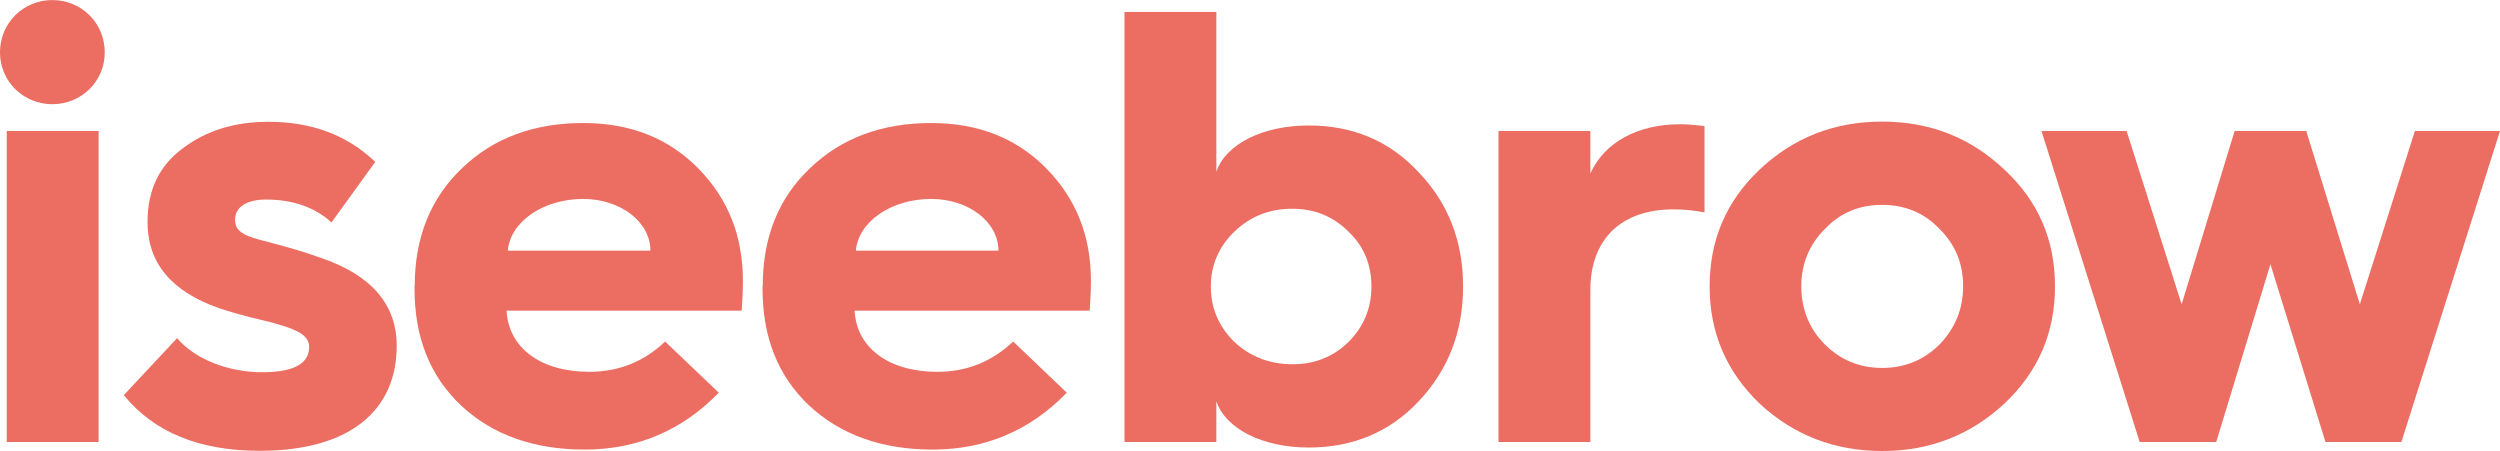
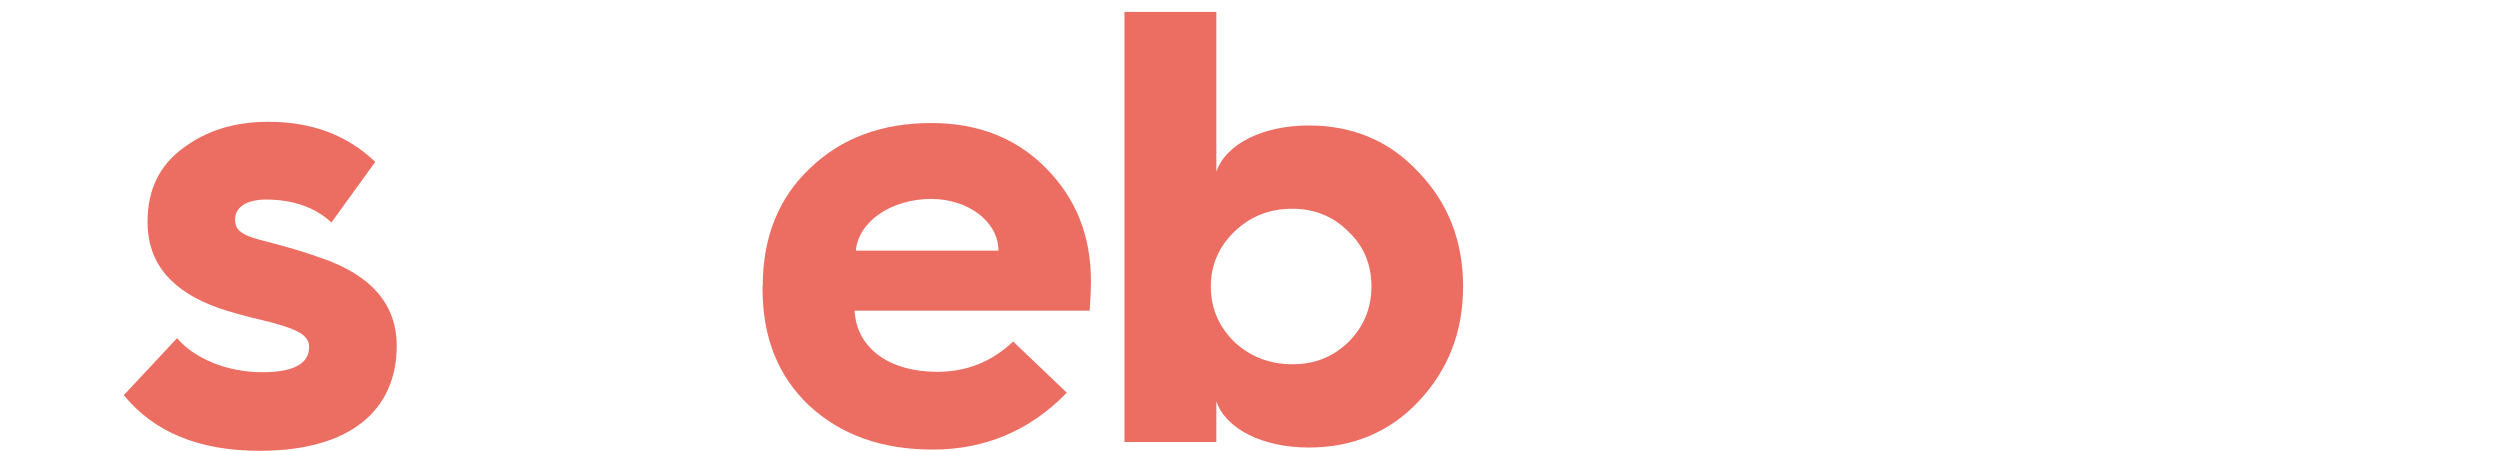
<svg xmlns="http://www.w3.org/2000/svg" xml:space="preserve" width="1.108in" height="0.2in" version="1.1" style="shape-rendering:geometricPrecision; text-rendering:geometricPrecision; image-rendering:optimizeQuality; fill-rule:evenodd; clip-rule:evenodd" viewBox="0 0 122.19 22.05">
  <defs>
    <style type="text/css">
   
    .fil0 {fill:#EC6D61;fill-rule:nonzero}
   
  </style>
  </defs>
  <g id="Layer_x0020_1">
    <g id="_2585927570448">
-       <path class="fil0" d="M0.33 21.6l0 -15.2 4.49 0 0 15.2 -4.49 0zm2.23 -21.6c1.42,0 2.56,1.12 2.56,2.56 0,1.42 -1.15,2.53 -2.56,2.53 -1.42,0 -2.56,-1.12 -2.56,-2.53 0,-1.45 1.15,-2.56 2.56,-2.56z" />
      <path class="fil0" d="M8.66 16.53c0.84,0.99 2.44,1.66 4.16,1.66 1.54,0 2.29,-0.42 2.29,-1.24 0,-0.3 -0.18,-0.54 -0.51,-0.72 -0.33,-0.18 -0.93,-0.39 -1.84,-0.6 -0.91,-0.21 -1.6,-0.42 -2.05,-0.57 -2.32,-0.81 -3.5,-2.2 -3.5,-4.22 0,-1.54 0.57,-2.75 1.72,-3.59 1.15,-0.87 2.53,-1.3 4.19,-1.3 2.14,0 3.86,0.66 5.22,1.96l-2.14 2.96c-0.81,-0.75 -1.9,-1.12 -3.2,-1.12 -0.97,0 -1.51,0.39 -1.51,0.97 0,0.39 0.15,0.6 0.63,0.81 0.57,0.24 1.84,0.45 3.53,1.06 2.5,0.84 3.74,2.29 3.74,4.31 0,3.11 -2.23,5.13 -6.7,5.13 -2.96,0 -5.16,-0.91 -6.64,-2.72l2.59 -2.77z" />
-       <path class="fil0" d="M31.79 12.25c0,-1.42 -1.48,-2.53 -3.29,-2.53 -1.96,0 -3.56,1.12 -3.68,2.53l6.97 0zm-11.52 1.72c0,-2.38 0.79,-4.31 2.32,-5.76 1.54,-1.48 3.53,-2.2 5.91,-2.2 2.32,0 4.19,0.75 5.64,2.23 1.45,1.48 2.17,3.29 2.17,5.49 0,0.51 -0.03,1 -0.06,1.45l-11.49 0c0.09,1.81 1.66,2.99 4.04,2.99 1.42,0 2.66,-0.48 3.71,-1.48l2.62 2.5c-1.78,1.84 -3.98,2.78 -6.55,2.78 -2.5,0 -4.5,-0.72 -6.03,-2.14 -1.54,-1.45 -2.29,-3.35 -2.29,-5.73l0 -0.12z" />
      <path class="fil0" d="M48.8 12.25c0,-1.42 -1.48,-2.53 -3.29,-2.53 -1.96,0 -3.56,1.12 -3.68,2.53l6.97 0zm-11.52 1.72c0,-2.38 0.78,-4.31 2.32,-5.76 1.54,-1.48 3.53,-2.2 5.91,-2.2 2.32,0 4.19,0.75 5.64,2.23 1.45,1.48 2.17,3.29 2.17,5.49 0,0.51 -0.03,1 -0.06,1.45l-11.49 0c0.09,1.81 1.66,2.99 4.04,2.99 1.42,0 2.65,-0.48 3.71,-1.48l2.62 2.5c-1.78,1.84 -3.98,2.78 -6.55,2.78 -2.5,0 -4.49,-0.72 -6.03,-2.14 -1.54,-1.45 -2.29,-3.35 -2.29,-5.73l0 -0.12z" />
      <path class="fil0" d="M65.91 16.71c0.75,-0.75 1.12,-1.66 1.12,-2.71 0,-1.06 -0.36,-1.96 -1.12,-2.68 -0.75,-0.75 -1.66,-1.12 -2.74,-1.12 -1.12,0 -2.05,0.36 -2.84,1.12 -0.75,0.72 -1.15,1.63 -1.15,2.68 0,1.06 0.39,1.96 1.15,2.71 0.78,0.72 1.72,1.09 2.84,1.09 1.09,0 1.99,-0.36 2.74,-1.09zm-10.95 4.89l0 -21.02 4.49 0 0 7.81c0.45,-1.33 2.23,-2.26 4.52,-2.26 2.14,0 3.95,0.75 5.37,2.29 1.45,1.51 2.17,3.38 2.17,5.58 0,2.2 -0.72,4.07 -2.17,5.61 -1.42,1.51 -3.23,2.26 -5.37,2.26 -2.29,0 -4.07,-0.93 -4.52,-2.26l0 1.99 -4.49 0z" />
-       <path class="fil0" d="M73.24 21.6l0 -15.2 4.49 0 0 2.08c0.69,-1.54 2.32,-2.41 4.4,-2.41 0.3,0 0.69,0.03 1.18,0.09l0 4.22c-0.45,-0.09 -0.96,-0.15 -1.51,-0.15 -2.56,0 -4.07,1.45 -4.07,3.95l0 7.42 -4.49 0z" />
-       <path class="fil0" d="M89.19 16.83c0.75,0.75 1.69,1.15 2.8,1.15 1.12,0 2.05,-0.39 2.81,-1.15 0.75,-0.78 1.15,-1.72 1.15,-2.84 0,-1.12 -0.39,-2.05 -1.15,-2.8 -0.75,-0.79 -1.69,-1.18 -2.81,-1.18 -1.12,0 -2.05,0.39 -2.8,1.18 -0.75,0.75 -1.15,1.69 -1.15,2.8 0,1.12 0.39,2.08 1.15,2.84zm8.78 -8.54c1.66,1.54 2.47,3.44 2.47,5.7 0,2.26 -0.81,4.16 -2.47,5.73 -1.66,1.54 -3.65,2.32 -5.97,2.32 -2.35,0 -4.34,-0.78 -6,-2.32 -1.63,-1.57 -2.44,-3.47 -2.44,-5.73 0,-2.26 0.81,-4.16 2.44,-5.7 1.66,-1.57 3.65,-2.35 6,-2.35 2.32,0 4.31,0.78 5.97,2.35z" />
-       <polygon class="fil0" points="104.58,21.6 99.78,6.4 103.94,6.4 106.63,14.87 109.22,6.4 112.72,6.4 115.34,14.87 118.03,6.4 122.19,6.4 117.37,21.6 113.66,21.6 110.97,12.91 108.32,21.6 " />
    </g>
  </g>
</svg>